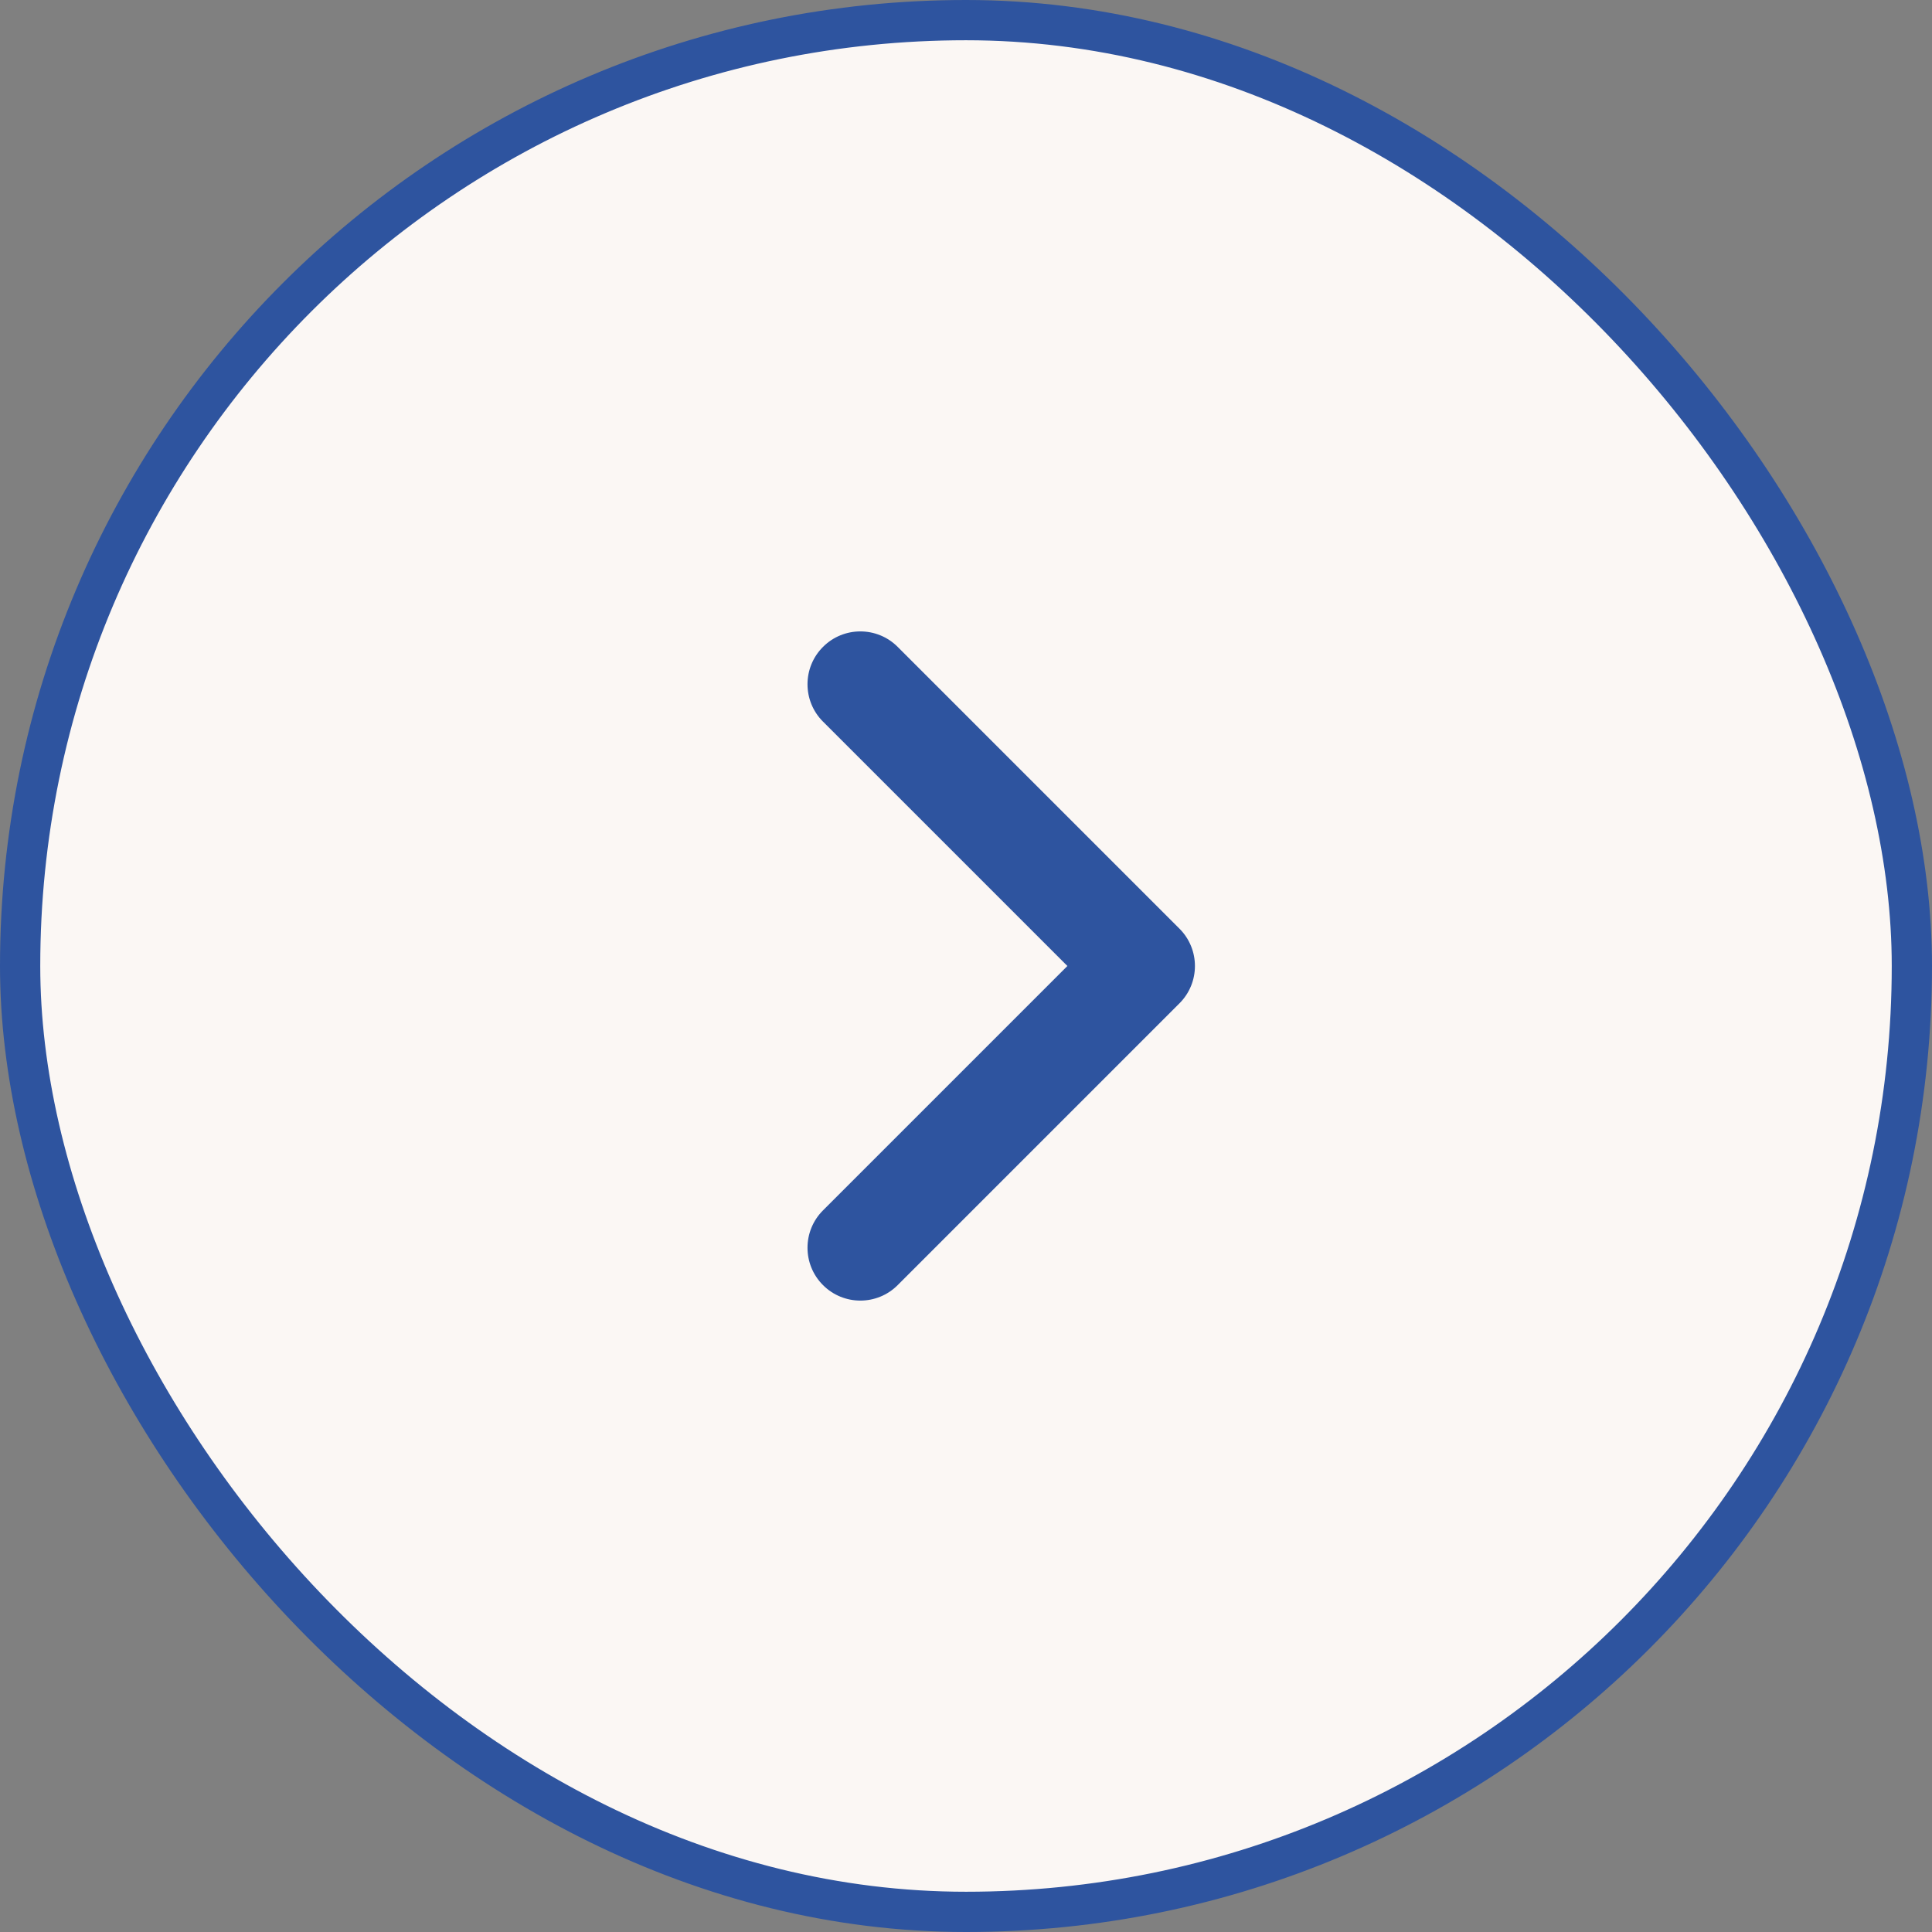
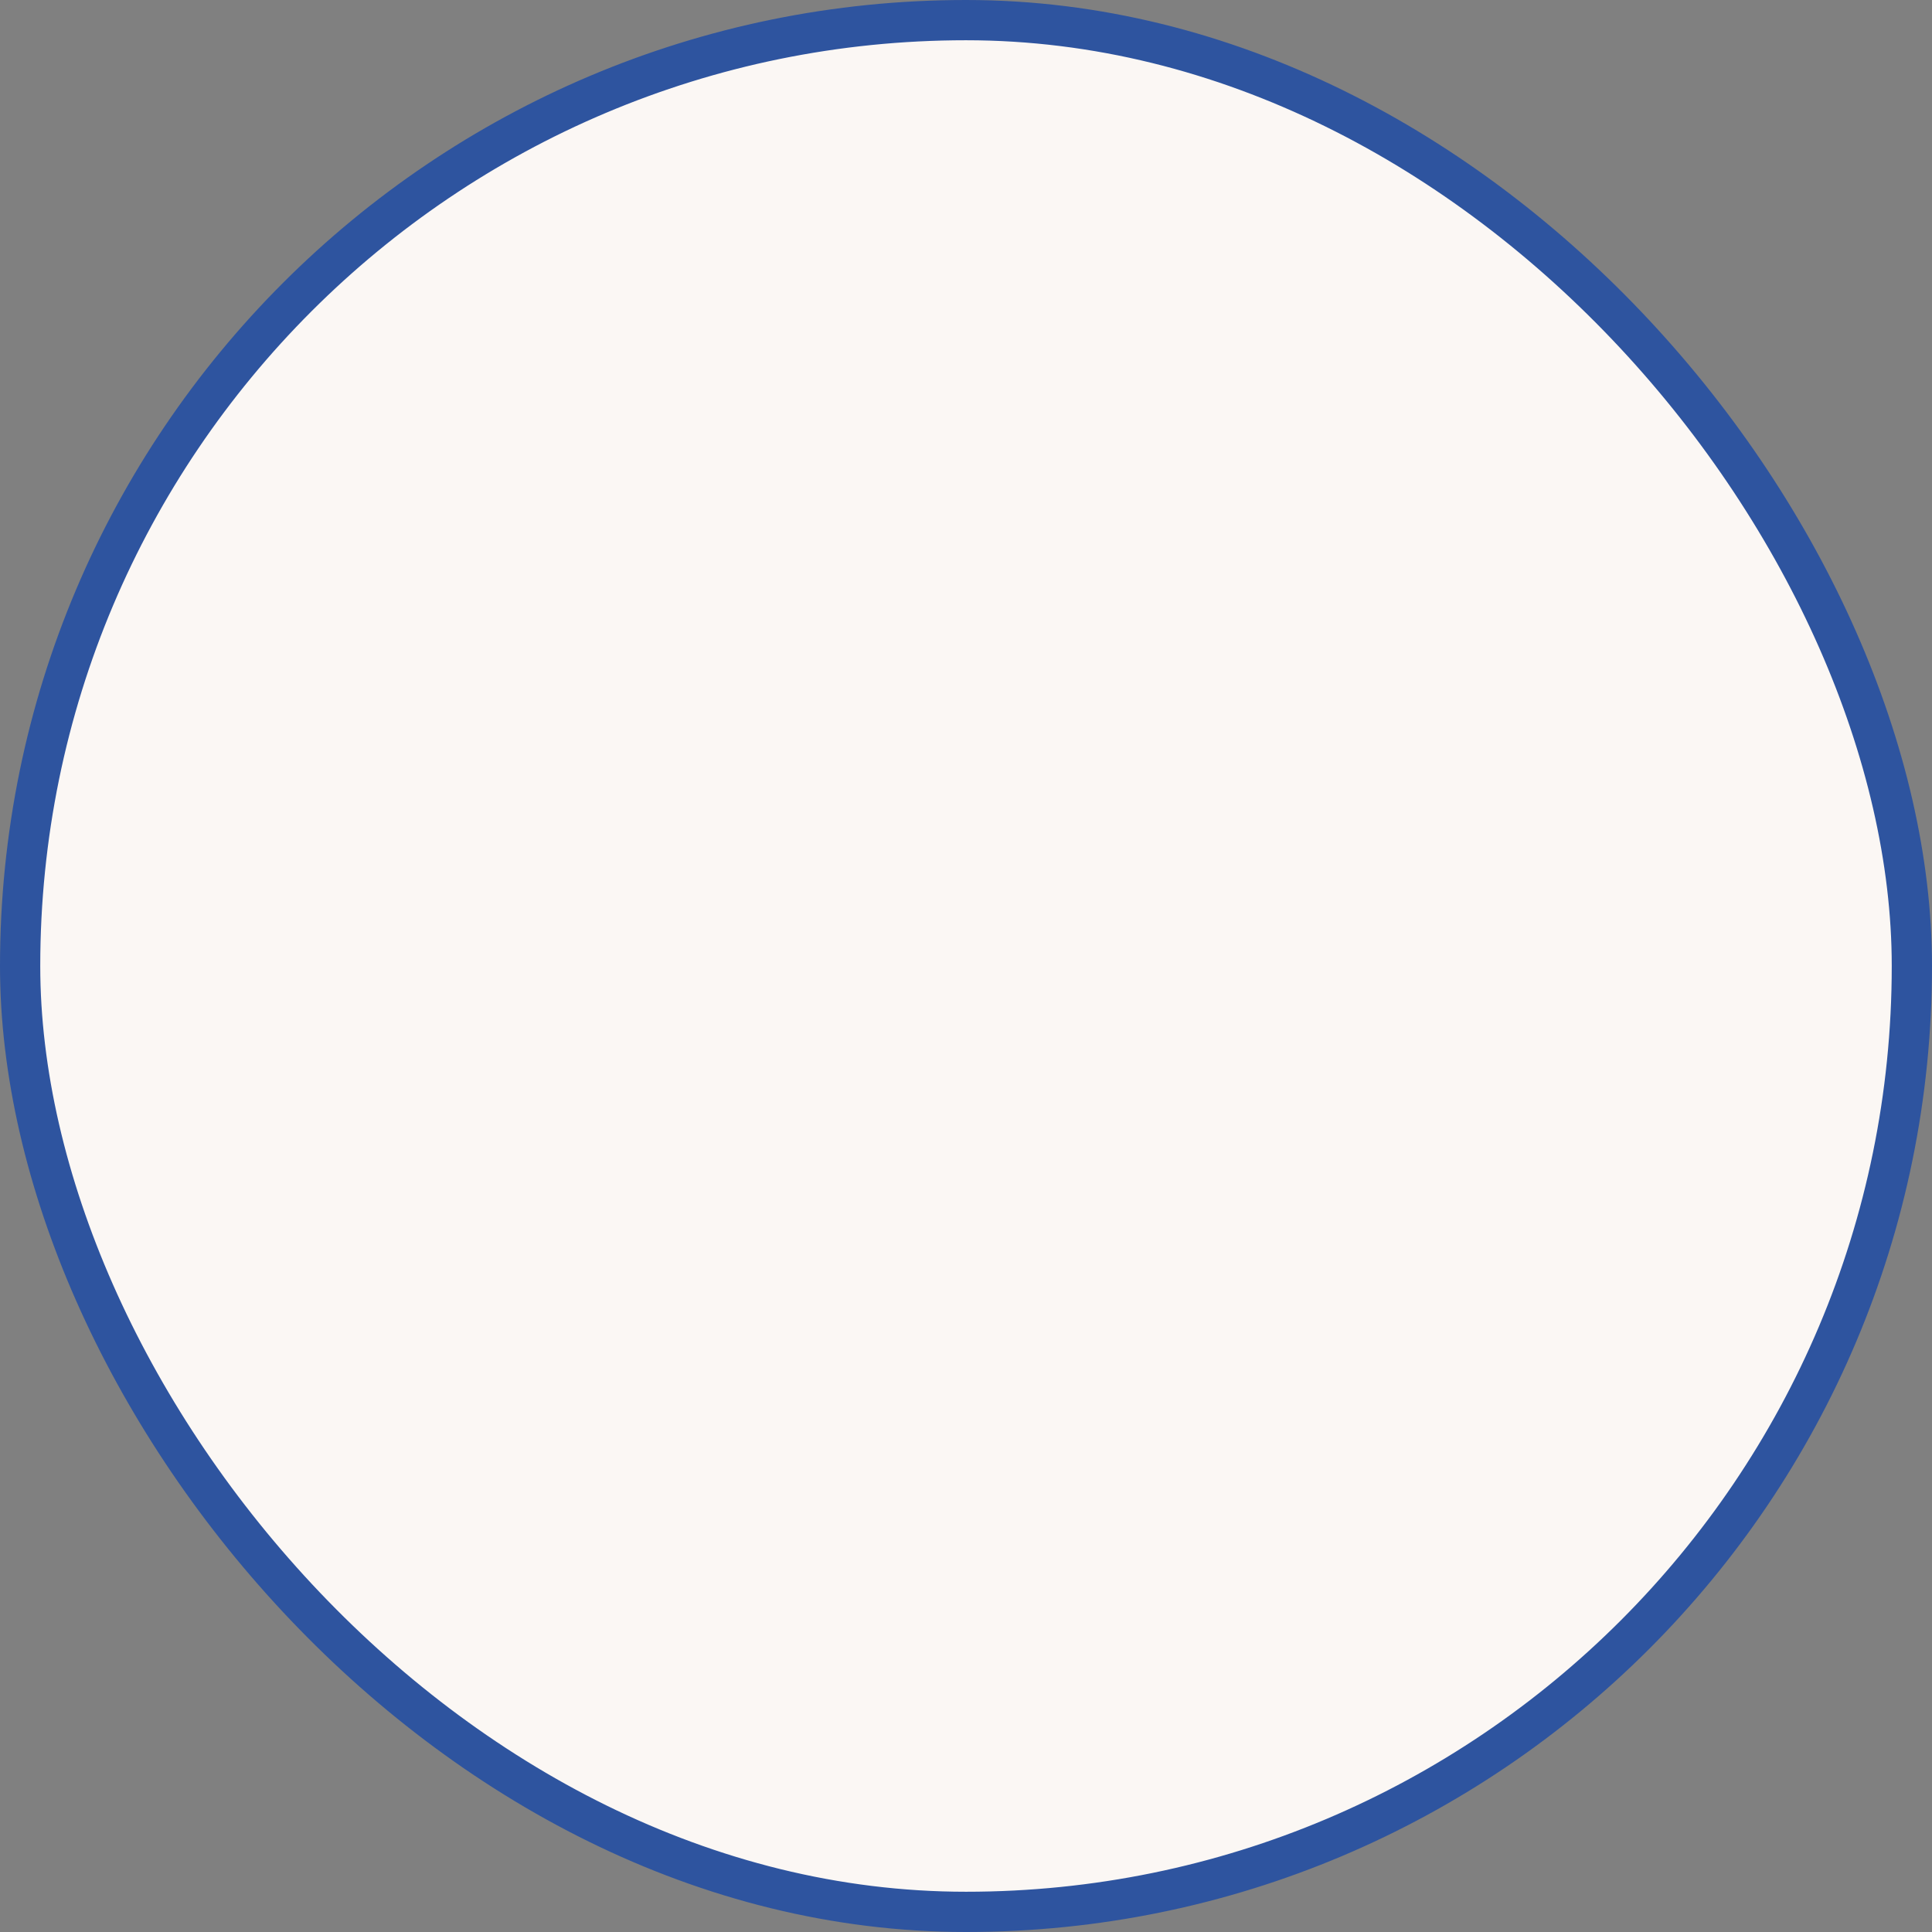
<svg xmlns="http://www.w3.org/2000/svg" width="48" height="48" viewBox="0 0 48 48" fill="none">
  <rect x="0" y="0" width="48" height="48" fill="#808080" stroke="none" />
  <rect x="0.5" y="0.5" width="47" height="47" rx="23.5" fill="#FBF7F4" />
  <rect x="0.5" y="0.5" width="47" height="47" rx="23.5" stroke="#2E549F" />
-   <path fill-rule="evenodd" clip-rule="evenodd" d="M20.447 16.072C20.959 15.559 21.791 15.559 22.303 16.072L29.303 23.072C29.816 23.584 29.816 24.416 29.303 24.928L22.303 31.928C21.791 32.441 20.959 32.441 20.447 31.928C19.934 31.416 19.934 30.584 20.447 30.072L26.519 24L20.447 17.928C19.934 17.416 19.934 16.584 20.447 16.072Z" fill="#2E549F" />
</svg>